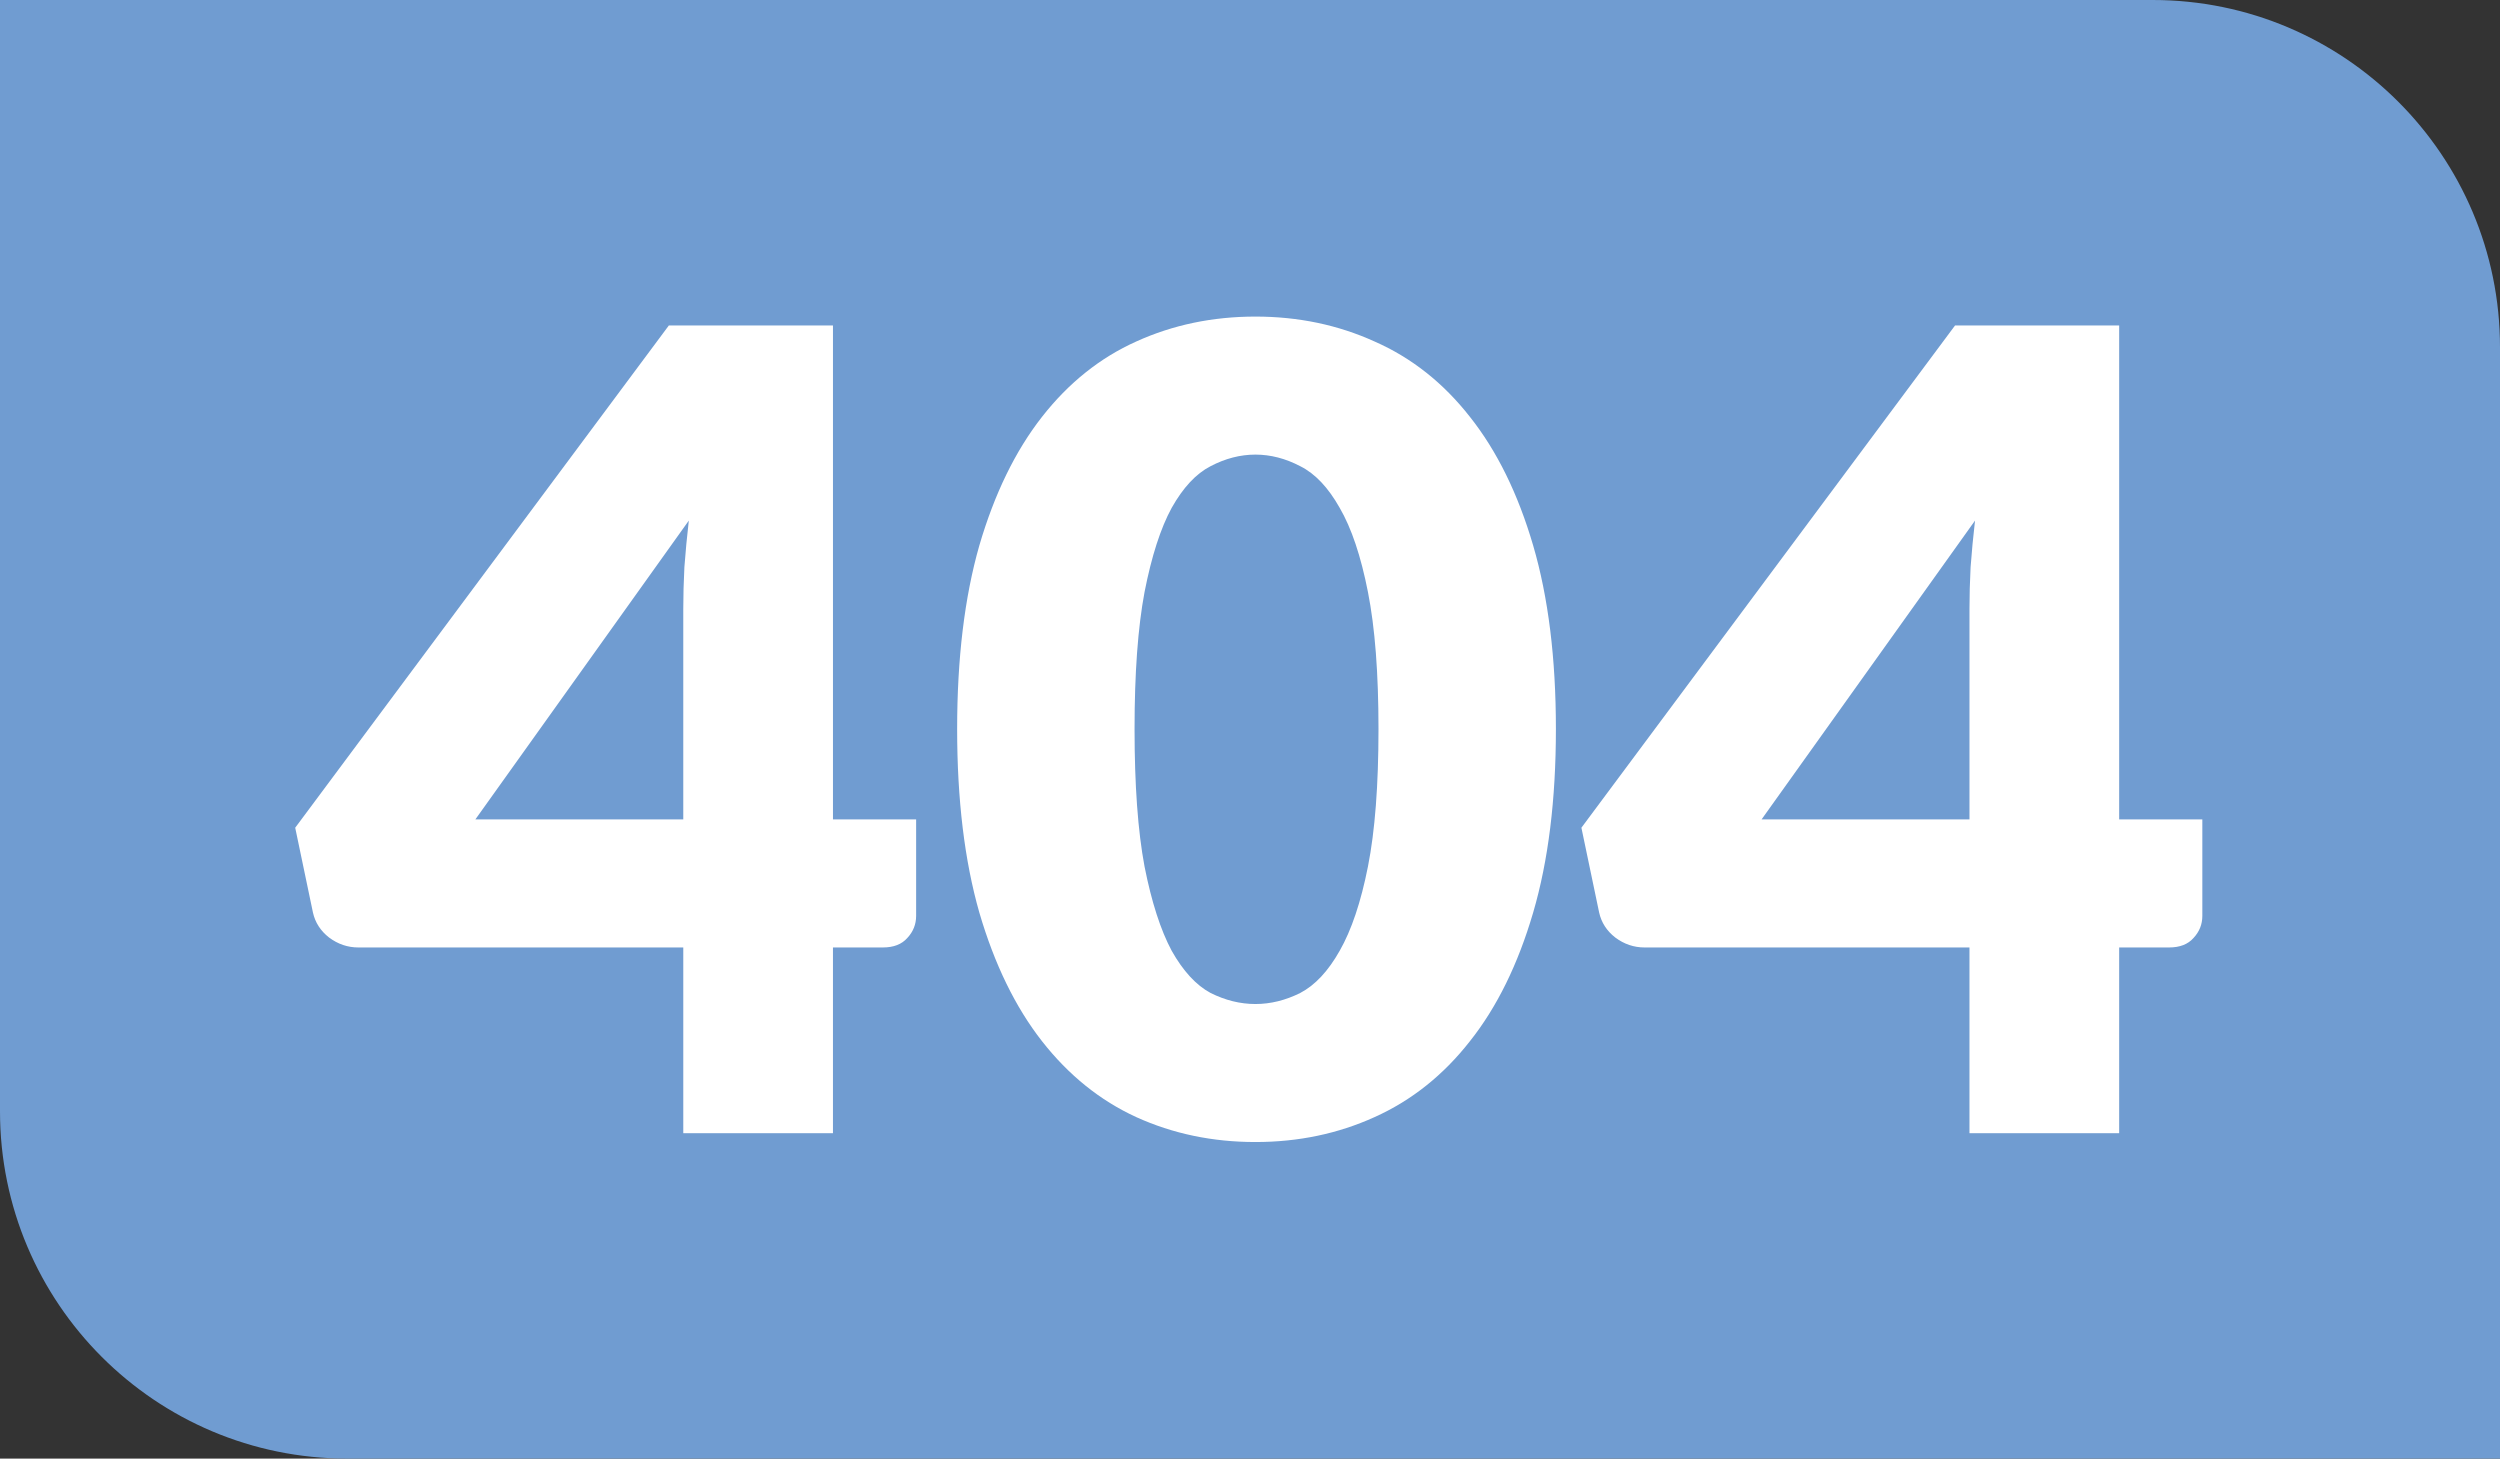
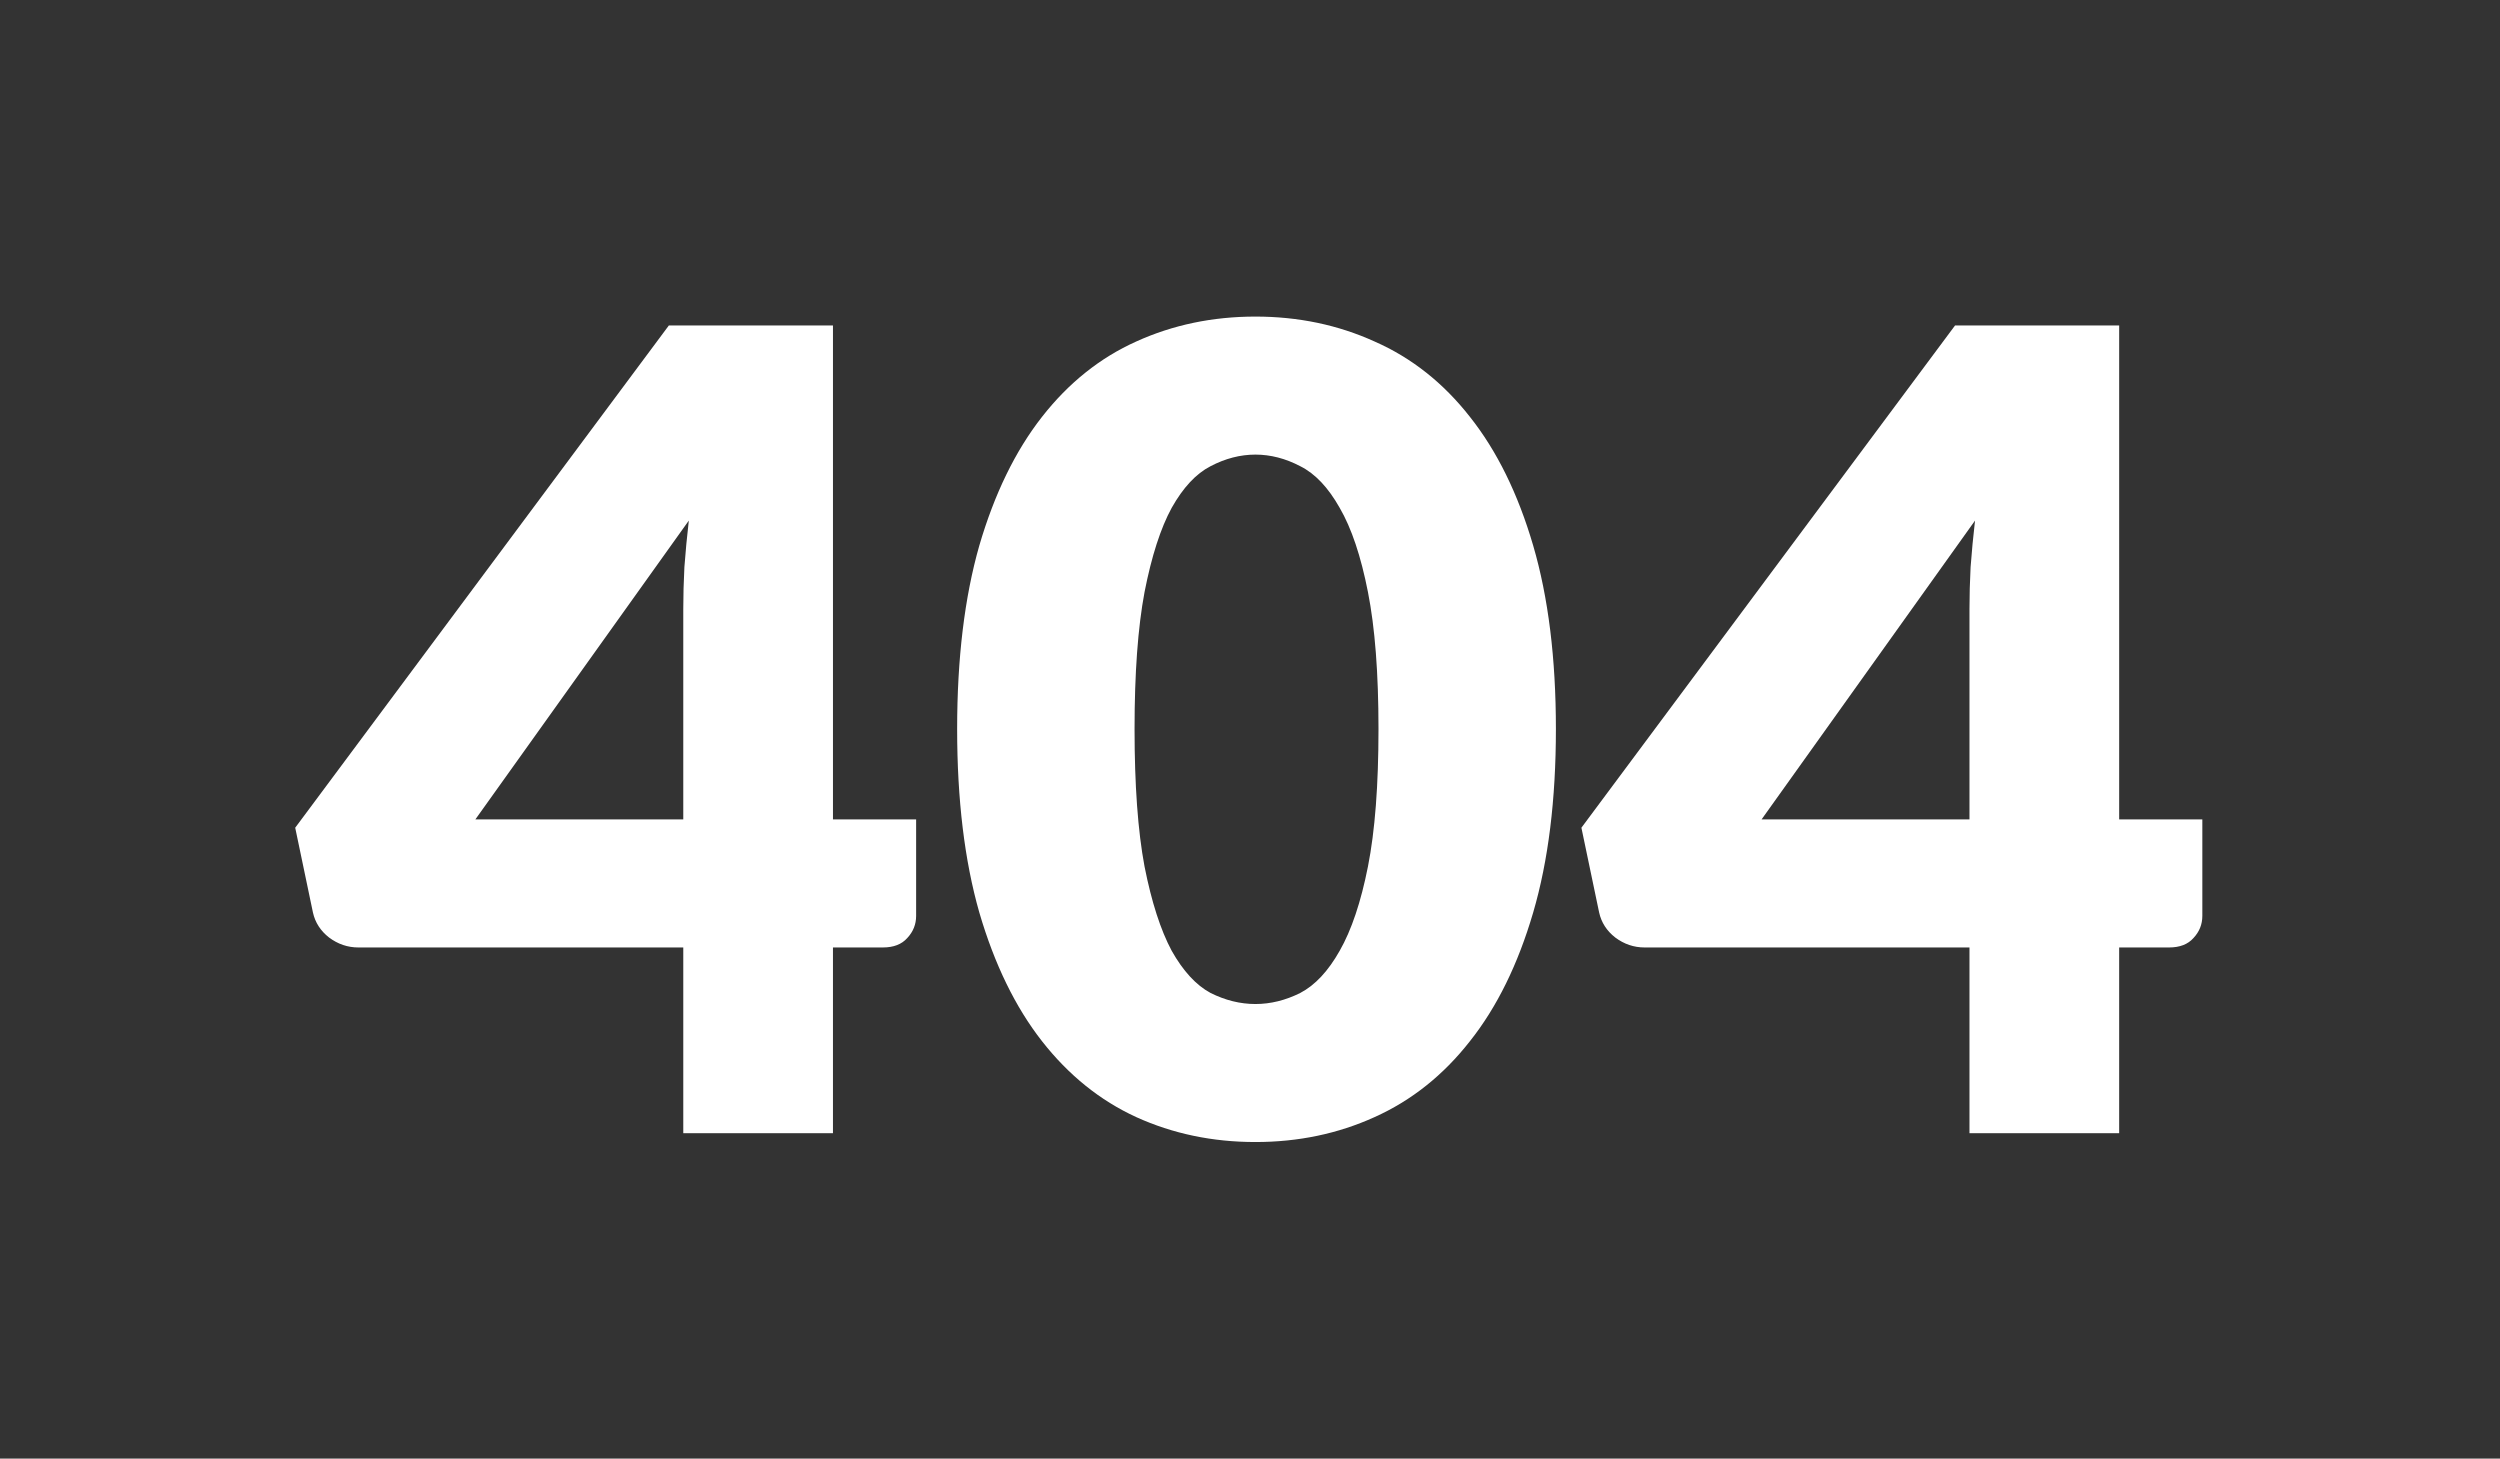
<svg xmlns="http://www.w3.org/2000/svg" width="206.878mm" height="120.701mm" viewBox="0 0 206.878 120.701" version="1.1" id="svg52943">
  <rect x="0" y="0" width="206.878" height="120.701" fill="#333333" stroke="none" />
  <defs id="defs52940" />
  <g id="layer1" transform="translate(-17.261,-122.225)">
-     <path class="cls-2" d="m 17.261,122.225 h 178.134 c 15.875,0 28.744,12.869 28.744,28.744 v 91.957 H 46.005 c -15.875,0 -28.744,-12.869 -28.744,-28.744 z" id="path842-98" style="fill:#709cd1;fill-opacity:1;stroke-width:4.791" />
    <g aria-label="404" id="text2734-69" style="font-size:91.754px;line-height:1.25;text-align:center;text-anchor:middle;fill:#ffffff;stroke-width:0.478">
      <path d="m 86.19,190.031 h 6.882 v 7.983 q 0,1.055 -0.734,1.835 -0.688,0.78 -2.019,0.78 h -4.129 v 15.369 H 73.803 v -15.369 h -26.884 q -1.33,0 -2.431,-0.826 -1.055,-0.826 -1.33,-2.064 l -1.468,-7.019 30.921,-41.565 H 86.19 Z M 73.803,172.598 q 0,-1.606 0.092,-3.441 0.138,-1.881 0.367,-3.854 L 56.599,190.031 h 17.204 z" style="font-weight:900;font-family:Lato;-inkscape-font-specification:'Lato Heavy'" id="path55427" />
      <path d="m 146.014,182.553 q 0,8.763 -1.881,15.185 -1.881,6.423 -5.23,10.643 -3.303,4.221 -7.891,6.285 -4.542,2.064 -9.864,2.064 -5.322,0 -9.864,-2.064 -4.496,-2.064 -7.799,-6.285 -3.303,-4.221 -5.184,-10.643 -1.835,-6.423 -1.835,-15.185 0,-8.763 1.835,-15.185 1.881,-6.423 5.184,-10.643 3.303,-4.221 7.799,-6.239 4.542,-2.064 9.864,-2.064 5.322,0 9.864,2.064 4.588,2.019 7.891,6.239 3.349,4.221 5.23,10.643 1.881,6.423 1.881,15.185 z m -14.681,0 q 0,-6.927 -0.872,-11.332 -0.872,-4.45 -2.34,-6.973 -1.422,-2.523 -3.257,-3.441 -1.835,-0.963 -3.716,-0.963 -1.881,0 -3.716,0.963 -1.789,0.918 -3.211,3.441 -1.376,2.523 -2.248,6.973 -0.826,4.404 -0.826,11.332 0,6.973 0.826,11.378 0.872,4.404 2.248,6.973 1.422,2.523 3.211,3.487 1.835,0.918 3.716,0.918 1.881,0 3.716,-0.918 1.835,-0.963 3.257,-3.487 1.468,-2.569 2.34,-6.973 0.872,-4.404 0.872,-11.378 z" style="font-weight:900;font-family:Lato;-inkscape-font-specification:'Lato Heavy'" id="path55429" />
      <path d="m 192.625,190.031 h 6.882 v 7.983 q 0,1.055 -0.734,1.835 -0.688,0.78 -2.019,0.78 h -4.129 v 15.369 h -12.387 v -15.369 h -26.884 q -1.33,0 -2.431,-0.826 -1.055,-0.826 -1.33,-2.064 l -1.468,-7.019 30.921,-41.565 h 13.58 z m -12.387,-17.433 q 0,-1.606 0.092,-3.441 0.138,-1.881 0.367,-3.854 L 163.034,190.031 h 17.204 z" style="font-weight:900;font-family:Lato;-inkscape-font-specification:'Lato Heavy'" id="path55431" />
    </g>
  </g>
</svg>